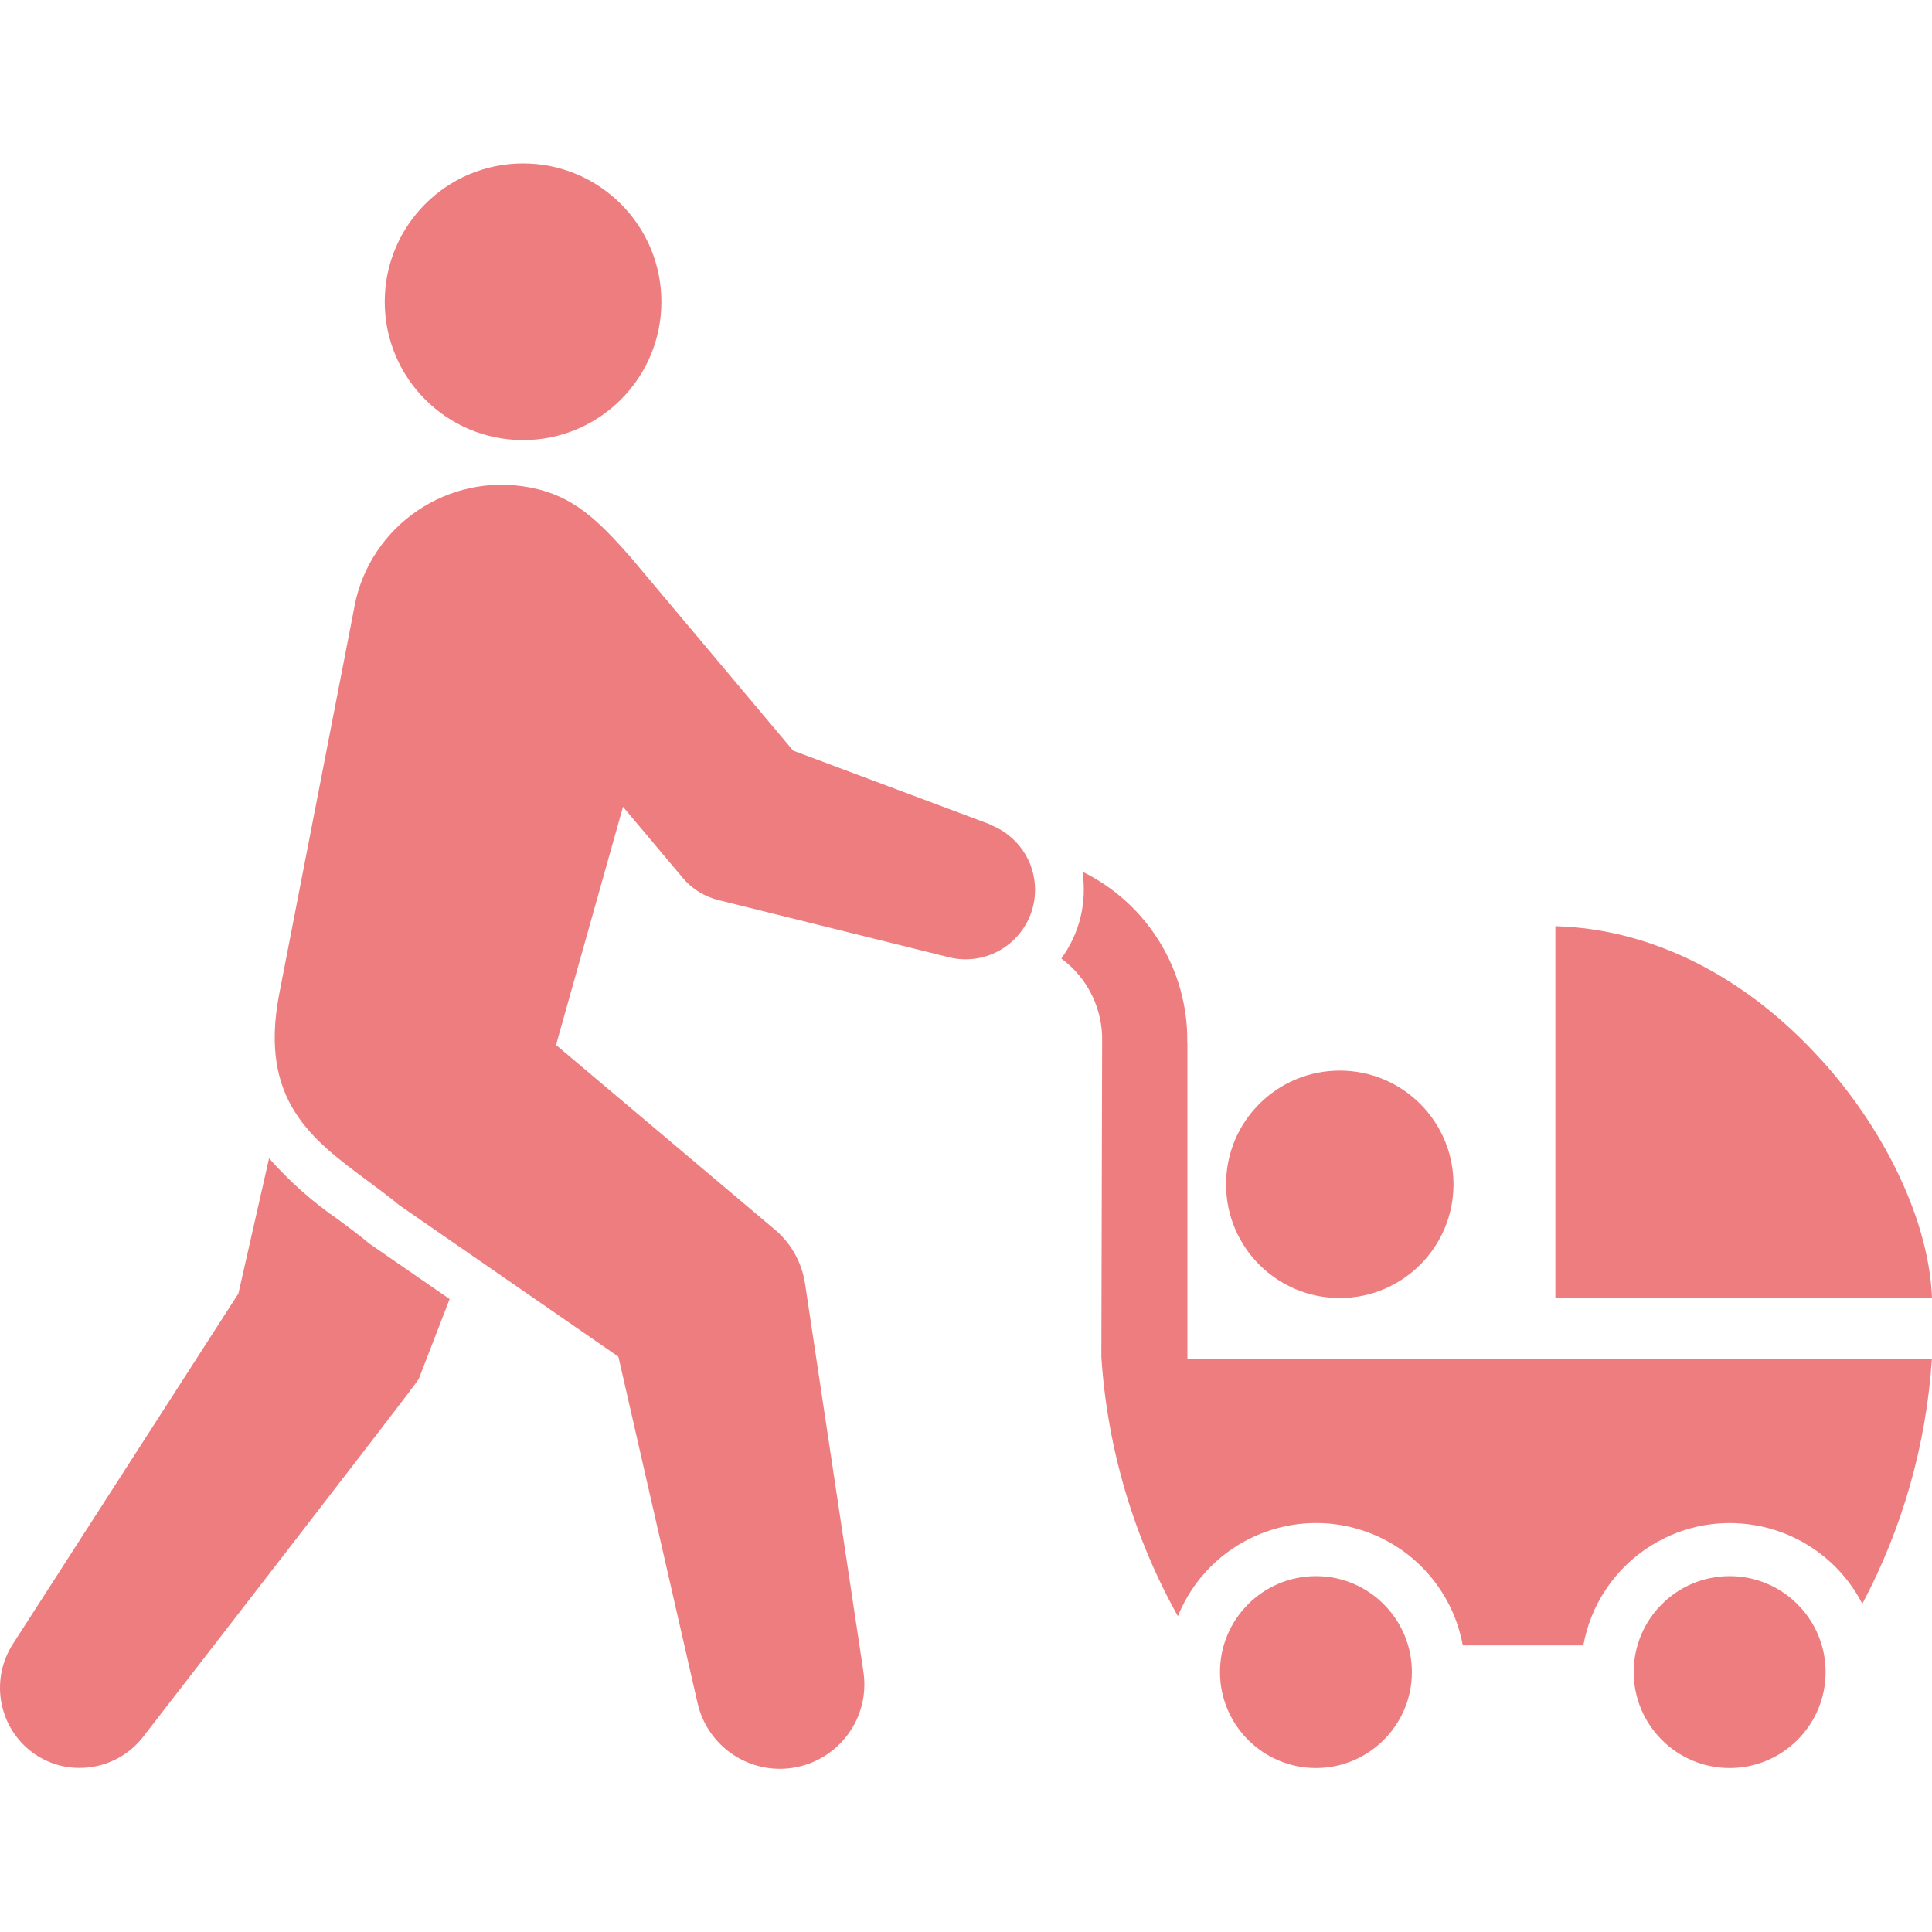
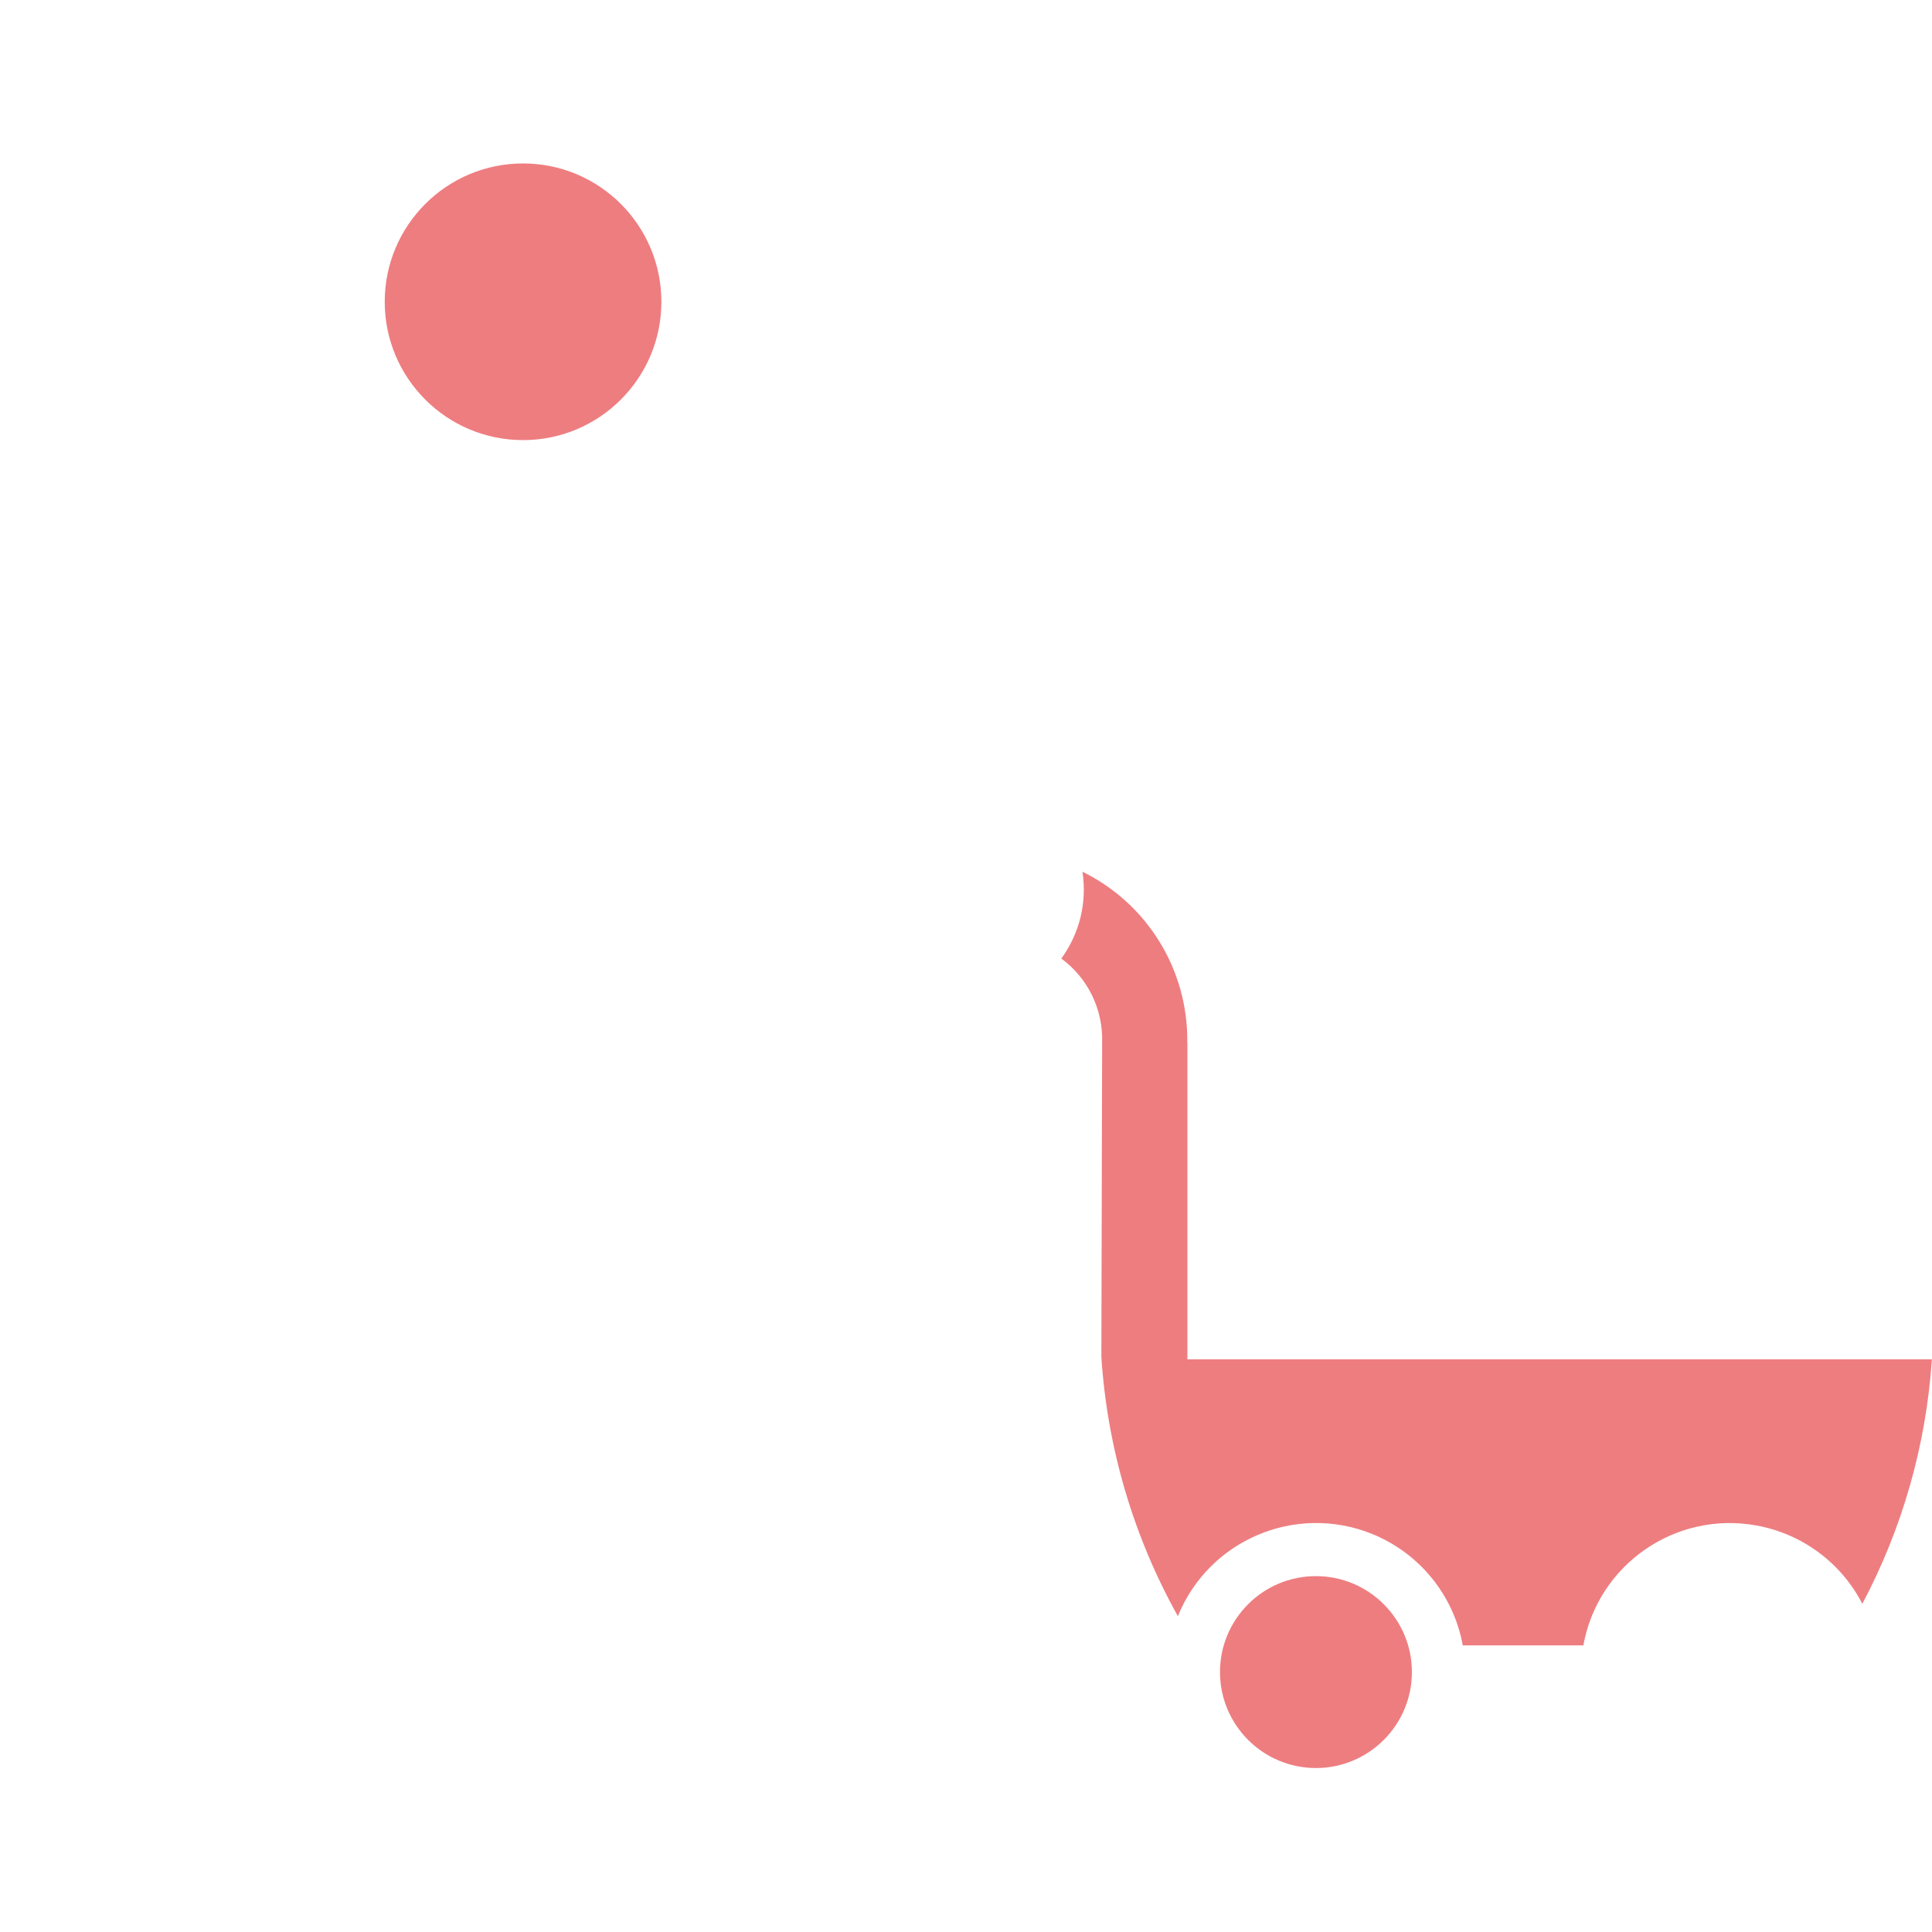
<svg xmlns="http://www.w3.org/2000/svg" viewBox="0 0 150 150">
  <g fill="#ee7d80">
-     <path d="m141.44 82.33c-5.89-6.54-13.22-10.22-20.68-10.42v28.86h29.24c-.22-5.78-3.46-12.79-8.56-18.45" />
    <path d="m102.17 122.37c-4.12 0-7.45 3.34-7.45 7.45s3.34 7.45 7.45 7.45 7.45-3.34 7.45-7.45c0-4.11-3.34-7.45-7.45-7.45" />
-     <path d="m134.29 122.37c-4.12 0-7.45 3.34-7.45 7.45s3.34 7.45 7.45 7.45 7.45-3.34 7.45-7.45c0-4.11-3.34-7.45-7.45-7.45" />
-     <path d="m104.02 100.78c4.87 0 8.83-3.95 8.83-8.83s-3.95-8.83-8.83-8.83-8.83 3.95-8.83 8.83 3.95 8.83 8.83 8.83z" />
-     <path d="m28.59 96.48c-.71-.59-1.49-1.17-2.31-1.78-1.99-1.36-3.8-2.97-5.39-4.77l-2.38 10.5-17.49 27.18c-1.75 2.68-1.2 6.26 1.28 8.28 1.1.89 2.47 1.38 3.89 1.37 1.88 0 3.67-.85 4.85-2.32 0 0 21.34-27.54 21.47-27.87l2.4-6.21-6.21-4.29z" />
    <path d="m92.18 80.92c.07-5.62-3.1-10.77-8.14-13.24.37 2.38-.22 4.8-1.64 6.74 2.06 1.51 3.24 3.94 3.17 6.5l-.06 24.44c.46 7.06 2.49 13.94 5.94 20.12 2.4-5.92 9.14-8.78 15.07-6.39 3.68 1.49 6.34 4.75 7.05 8.66h9.36c1.14-6.29 7.16-10.46 13.45-9.31 3.53.64 6.57 2.89 8.21 6.08 3.12-5.88 4.96-12.35 5.4-18.98h-57.8v-24.61z" />
-     <path d="m76.86 64-15.28-5.72-12.71-15.13c-2.48-2.78-4.35-4.66-7.71-5.3-6.31-1.22-12.42 2.9-13.64 9.22v.03l-5.87 30.22c-1.51 8.13 2.56 11.15 6.88 14.35.82.61 1.68 1.24 2.47 1.9l17.01 11.76 6.16 26.95c.79 3.33 4 5.5 7.39 4.97 3.58-.56 6.03-3.91 5.47-7.49l-4.53-30.12c-.25-1.61-1.06-3.08-2.3-4.14l-17.03-14.37 5.2-18.49 4.64 5.52c.71.85 1.68 1.45 2.76 1.72l17.9 4.44c.42.11.86.16 1.3.16 2.98 0 5.4-2.43 5.39-5.41 0-2.24-1.4-4.25-3.5-5.04" />
    <path d="m40.61 34.17c5.93 0 10.74-4.81 10.74-10.74s-4.81-10.74-10.74-10.74-10.74 4.81-10.74 10.74c0 5.93 4.81 10.74 10.74 10.74" />
  </g>
</svg>